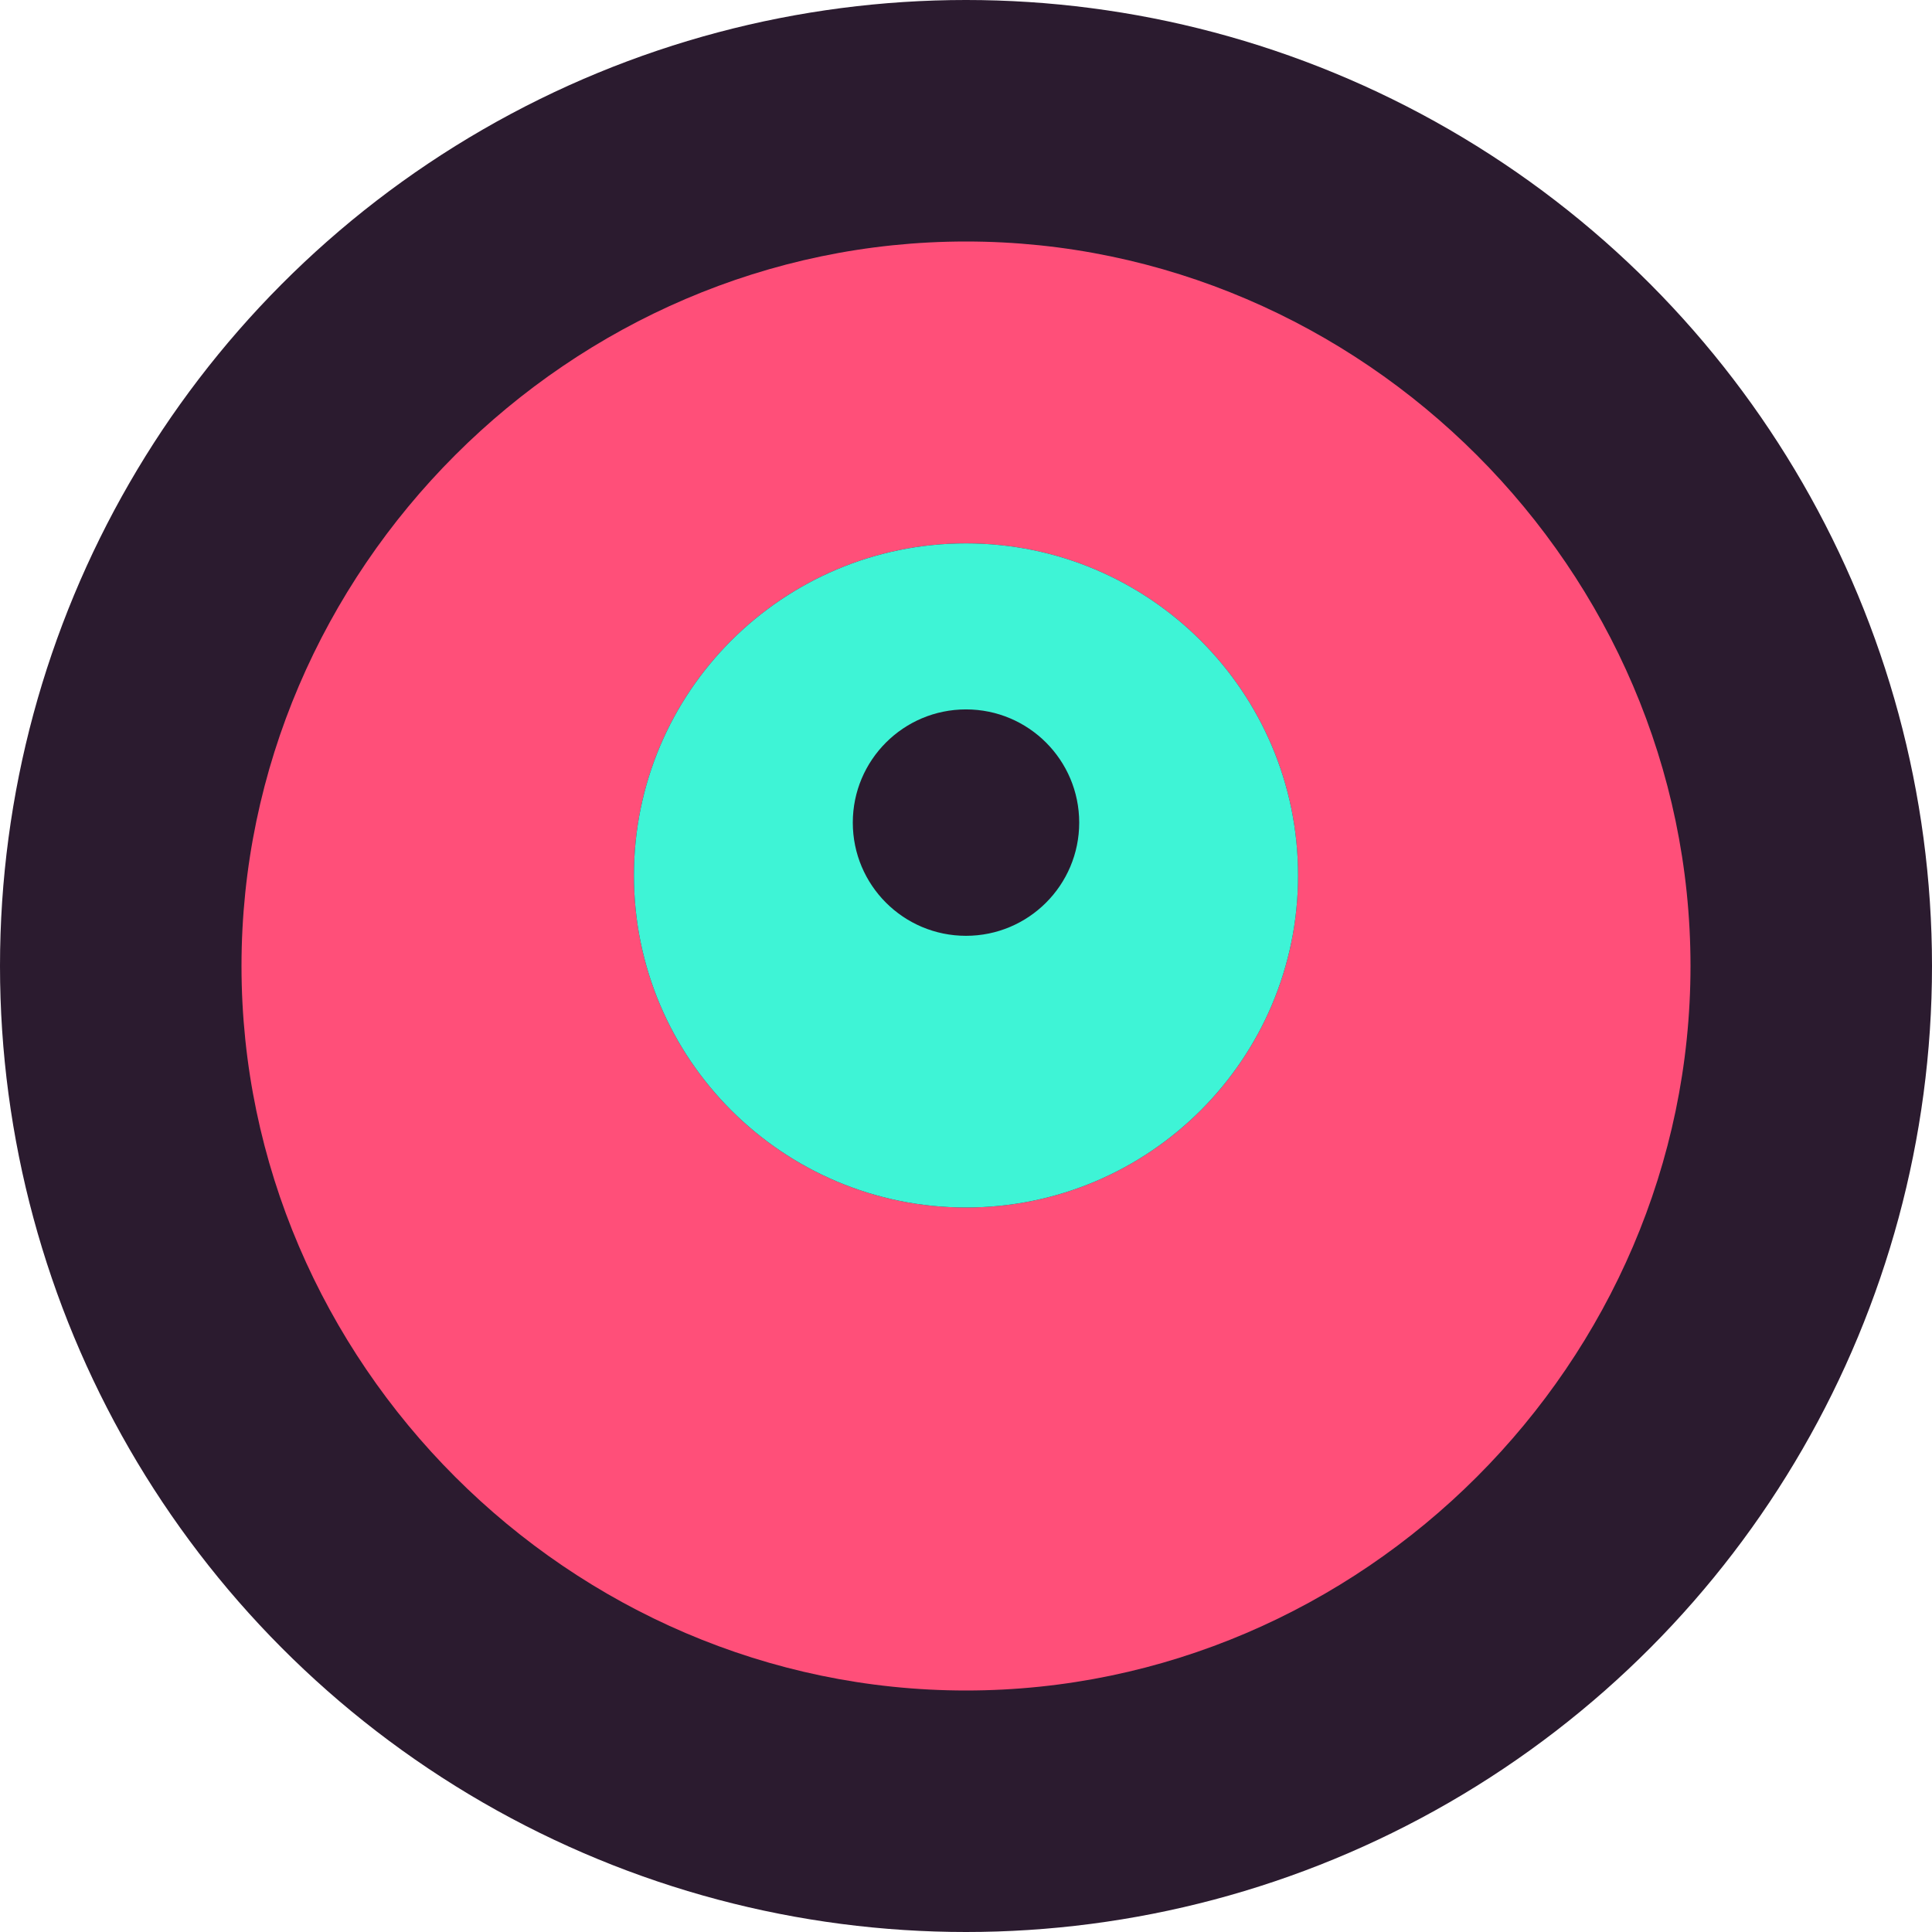
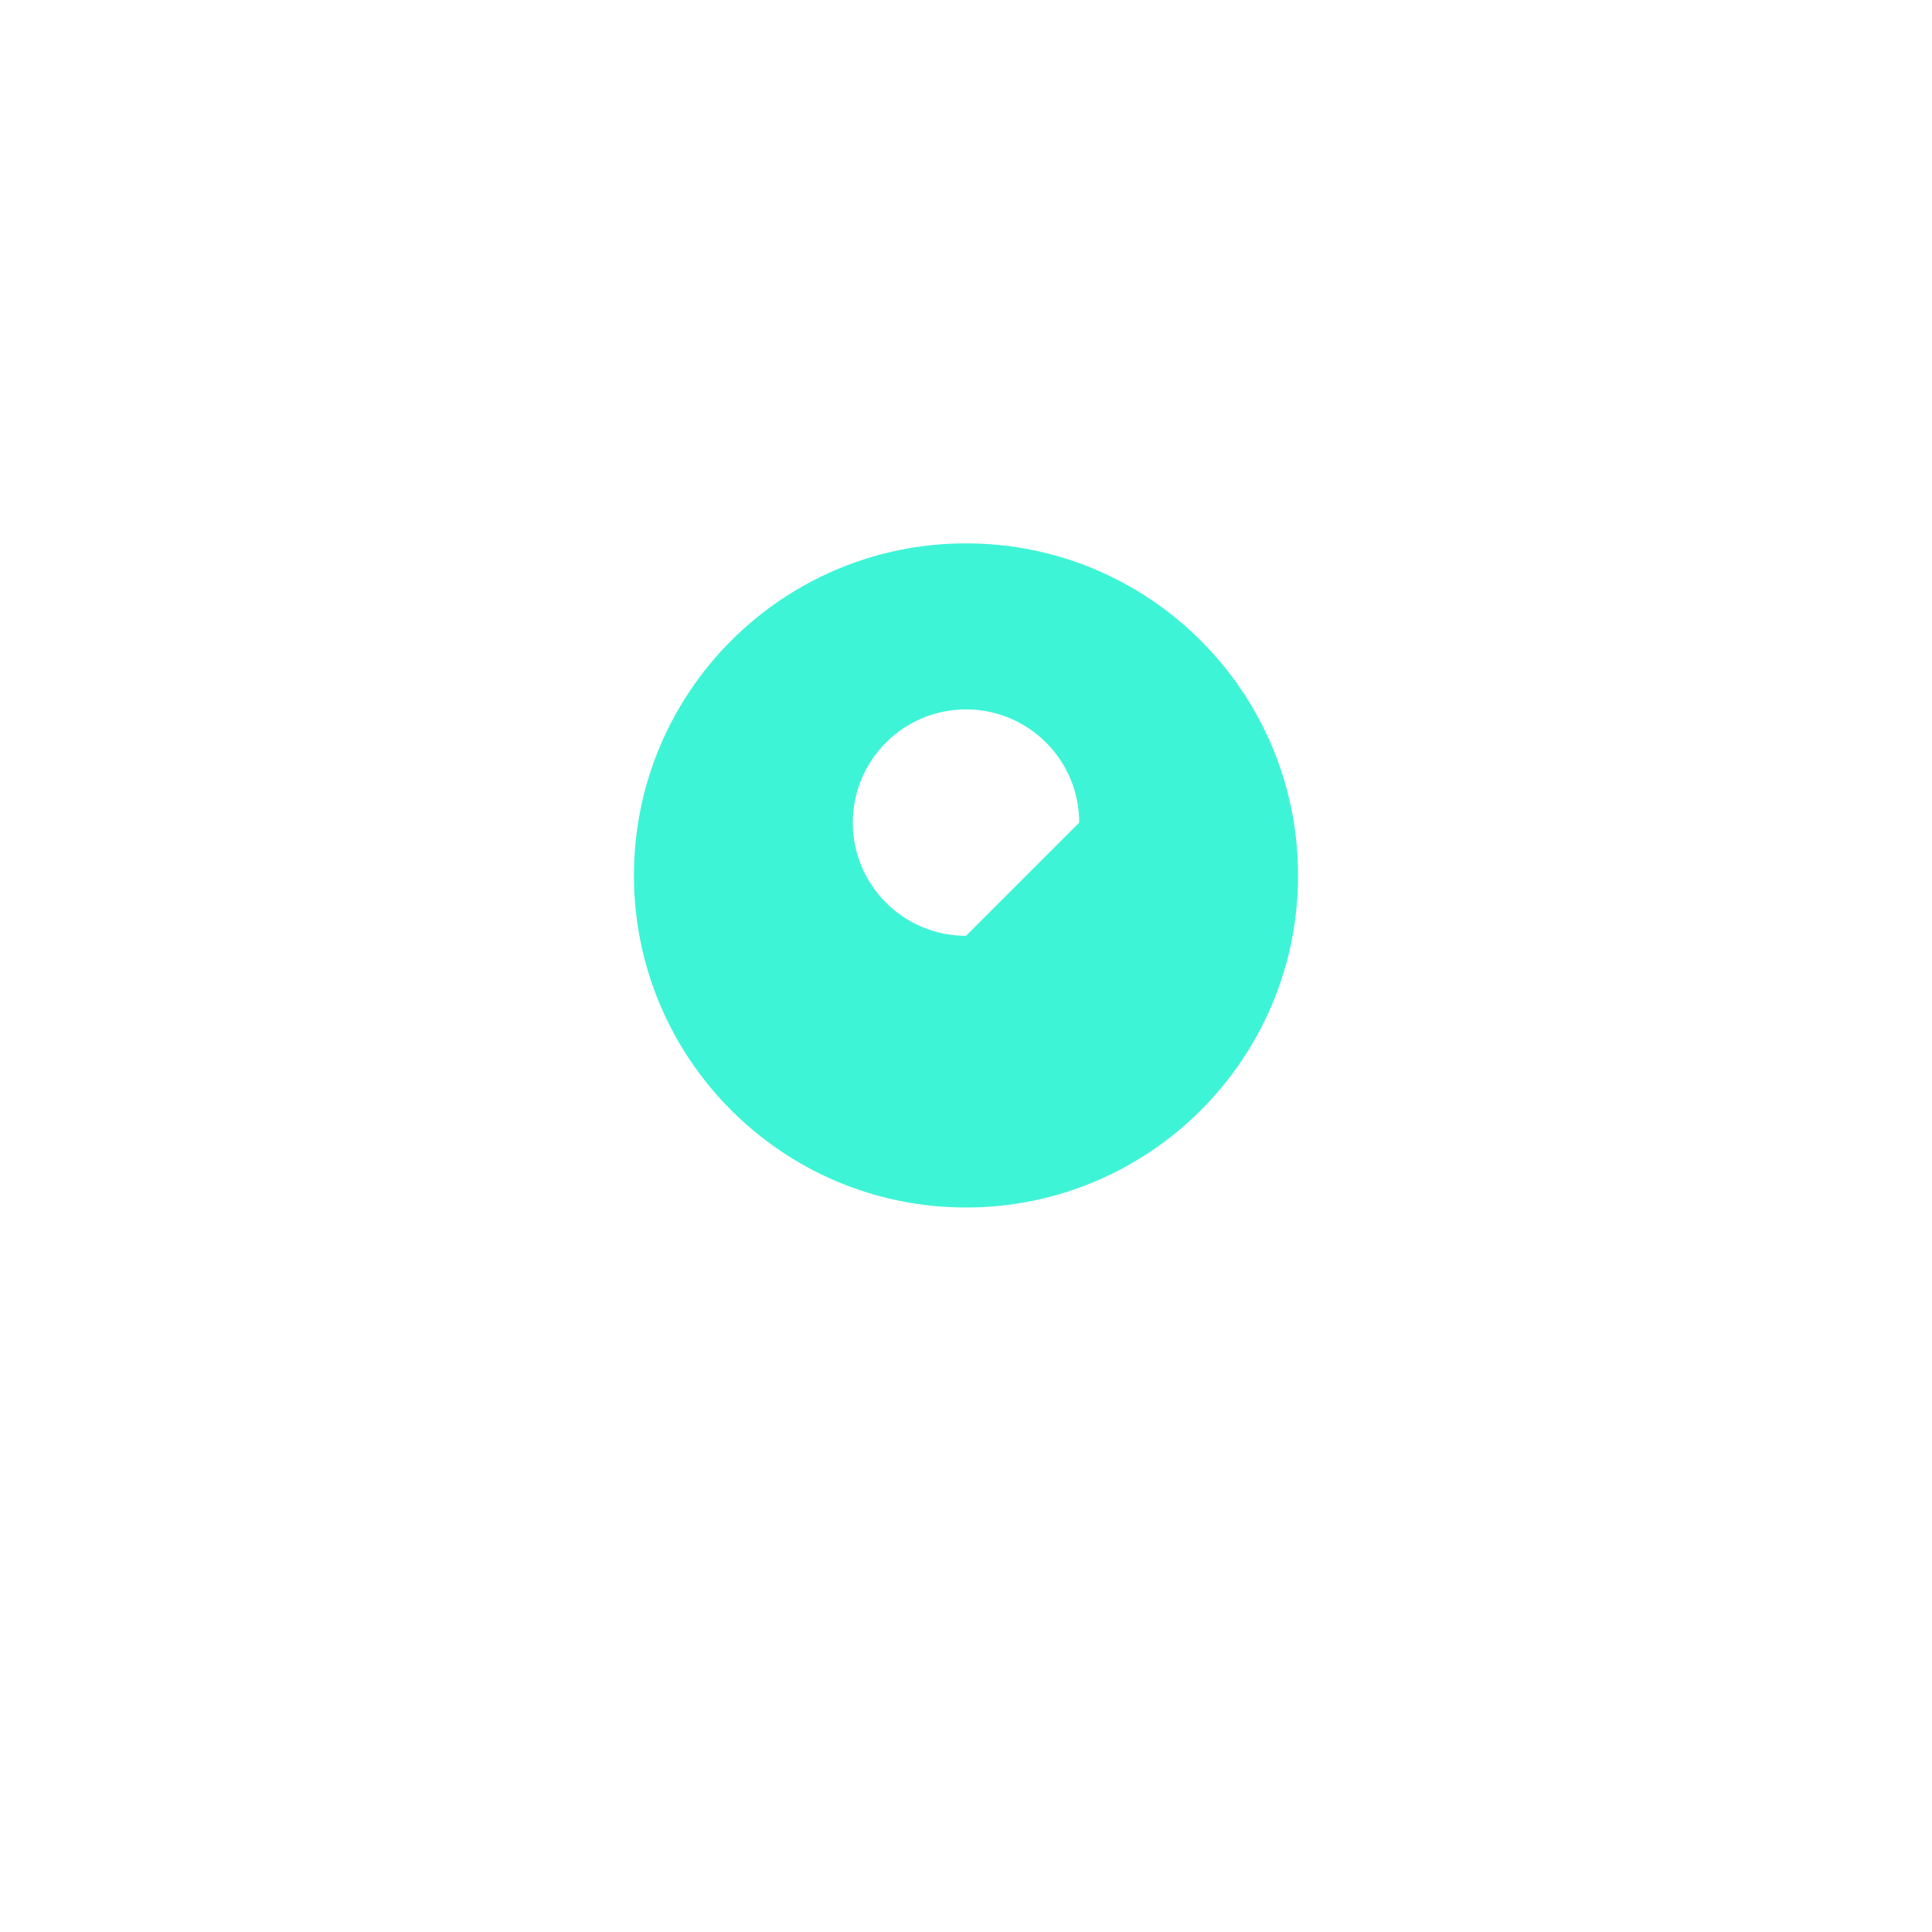
<svg xmlns="http://www.w3.org/2000/svg" width="512" height="512" viewBox="0 0 512 512" fill="none">
-   <circle cx="256" cy="256" r="256" fill="#2B1B2F" />
-   <path d="M256 64C150.98 64 64 150.98 64 256C64 361.02 150.98 448 256 448C361.02 448 448 361.02 448 256C448 150.98 361.02 64 256 64ZM256 144C304.6 144 344 183.4 344 232C344 280.6 304.6 320 256 320C207.4 320 168 280.6 168 232C168 183.4 207.4 144 256 144Z" fill="#FF4F79" />
-   <path d="M256 144C207.4 144 168 183.4 168 232C168 280.6 207.4 320 256 320C304.6 320 344 280.6 344 232C344 183.4 304.6 144 256 144ZM256 248C239.43 248 226 234.57 226 218C226 201.43 239.43 188 256 188C272.57 188 286 201.43 286 218C286 234.57 272.57 248 256 248Z" fill="#3EF4D6" />
+   <path d="M256 144C207.4 144 168 183.4 168 232C168 280.6 207.4 320 256 320C304.6 320 344 280.6 344 232C344 183.4 304.6 144 256 144ZM256 248C239.43 248 226 234.57 226 218C226 201.43 239.43 188 256 188C272.57 188 286 201.43 286 218Z" fill="#3EF4D6" />
</svg>